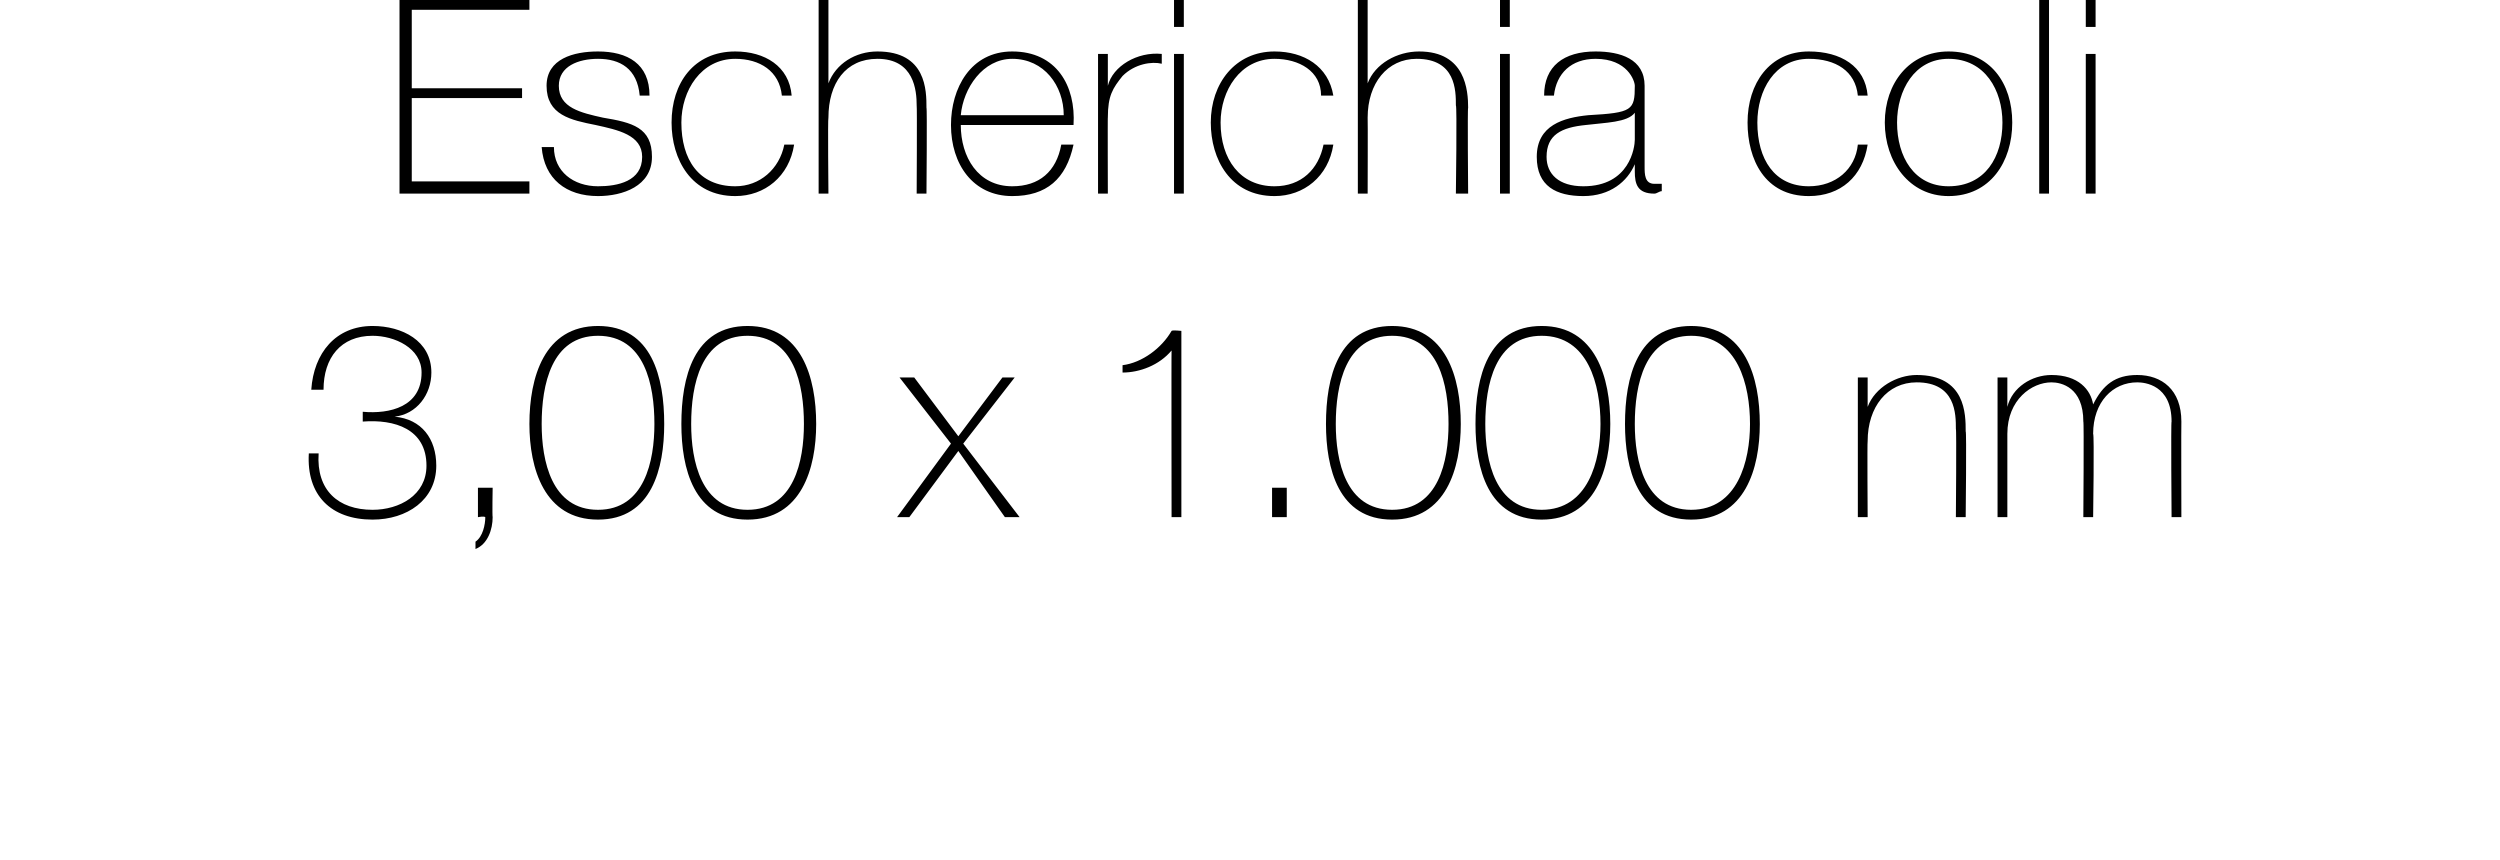
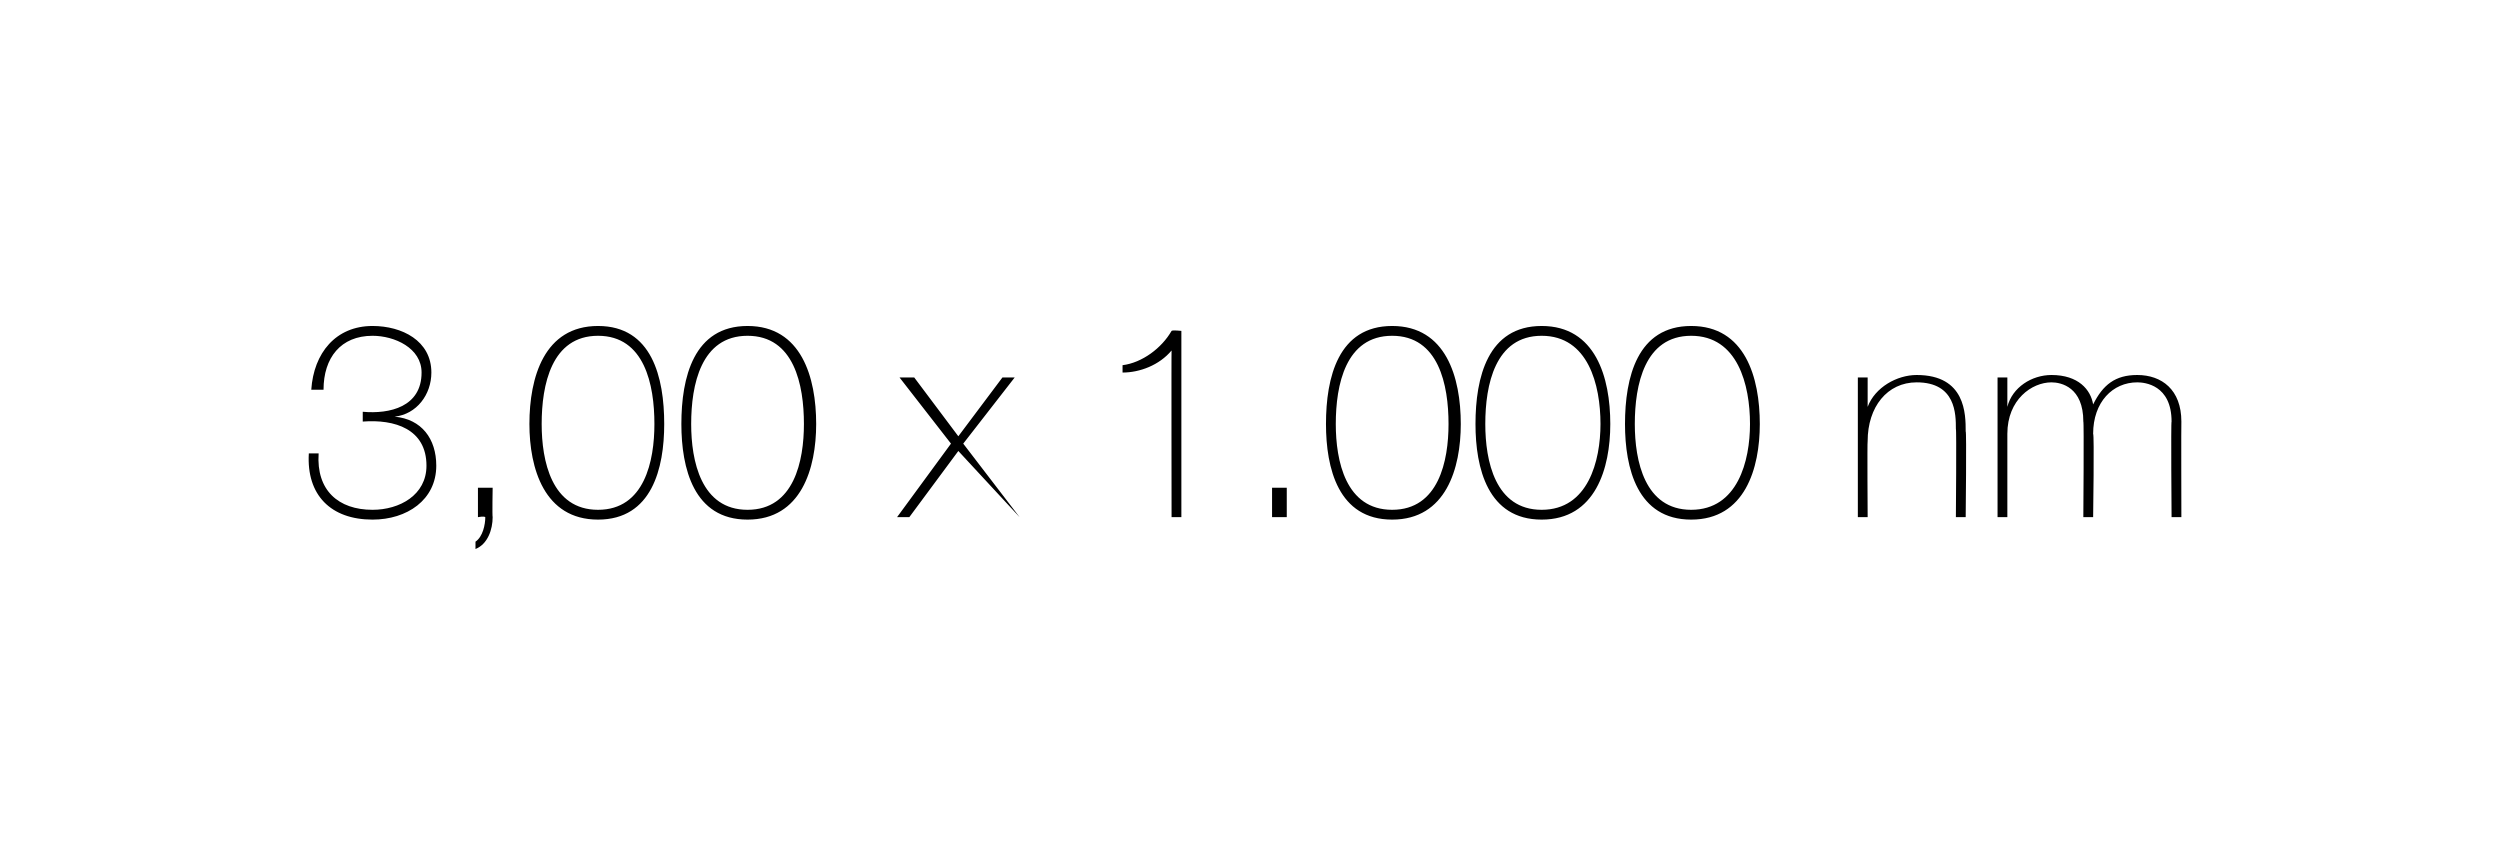
<svg xmlns="http://www.w3.org/2000/svg" version="1.1" width="102px" height="35.1px" viewBox="0 0 102 35.1">
  <desc>Escherichia coli 3,00 x 1 000 nm</desc>
  <defs />
  <g id="Polygon72080">
-     <path d="M 13 18.5 C 12.9 20 13.8 20.8 15.2 20.8 C 16.3 20.8 17.4 20.2 17.4 19 C 17.4 17.5 16.1 17.1 14.8 17.2 C 14.8 17.2 14.8 16.8 14.8 16.8 C 15.9 16.9 17.2 16.6 17.2 15.2 C 17.2 14.2 16.1 13.7 15.2 13.7 C 13.9 13.7 13.2 14.6 13.2 15.9 C 13.2 15.9 12.7 15.9 12.7 15.9 C 12.8 14.4 13.7 13.3 15.2 13.3 C 16.4 13.3 17.6 13.9 17.6 15.2 C 17.6 16.1 17 16.9 16.1 17 C 16.1 17 16.1 17 16.1 17 C 17.2 17.1 17.8 17.9 17.8 19 C 17.8 20.4 16.6 21.2 15.2 21.2 C 13.5 21.2 12.5 20.2 12.6 18.5 C 12.6 18.5 13 18.5 13 18.5 Z M 19.4 22.1 C 19.7 21.9 19.8 21.4 19.8 21.1 C 19.75 21.05 19.5 21.1 19.5 21.1 L 19.5 19.9 L 20.1 19.9 C 20.1 19.9 20.08 21.05 20.1 21.1 C 20.1 21.6 19.9 22.2 19.4 22.4 C 19.4 22.4 19.4 22.1 19.4 22.1 Z M 21.6 17.3 C 21.6 15.4 22.2 13.3 24.4 13.3 C 26.6 13.3 27.1 15.4 27.1 17.3 C 27.1 19.1 26.6 21.2 24.4 21.2 C 22.2 21.2 21.6 19.1 21.6 17.3 Z M 26.7 17.3 C 26.7 15.7 26.3 13.7 24.4 13.7 C 22.5 13.7 22.1 15.7 22.1 17.3 C 22.1 18.8 22.5 20.8 24.4 20.8 C 26.3 20.8 26.7 18.8 26.7 17.3 Z M 27.8 17.3 C 27.8 15.4 28.3 13.3 30.5 13.3 C 32.7 13.3 33.3 15.4 33.3 17.3 C 33.3 19.1 32.7 21.2 30.5 21.2 C 28.3 21.2 27.8 19.1 27.8 17.3 Z M 32.8 17.3 C 32.8 15.7 32.4 13.7 30.5 13.7 C 28.6 13.7 28.2 15.7 28.2 17.3 C 28.2 18.8 28.6 20.8 30.5 20.8 C 32.4 20.8 32.8 18.8 32.8 17.3 Z M 38.8 18.1 L 36.7 15.4 L 37.3 15.4 L 39.1 17.8 L 40.9 15.4 L 41.4 15.4 L 39.3 18.1 L 41.6 21.1 L 41 21.1 L 39.1 18.4 L 37.1 21.1 L 36.6 21.1 L 38.8 18.1 Z M 48.2 21.1 L 47.8 21.1 C 47.8 21.1 47.79 14.28 47.8 14.3 C 47.3 14.9 46.5 15.2 45.8 15.2 C 45.8 15.2 45.8 14.9 45.8 14.9 C 46.6 14.8 47.4 14.2 47.8 13.5 C 47.84 13.46 48.2 13.5 48.2 13.5 L 48.2 21.1 Z M 51.9 21.1 L 51.9 19.9 L 52.5 19.9 L 52.5 21.1 L 51.9 21.1 Z M 54.1 17.3 C 54.1 15.4 54.6 13.3 56.8 13.3 C 59 13.3 59.6 15.4 59.6 17.3 C 59.6 19.1 59 21.2 56.8 21.2 C 54.6 21.2 54.1 19.1 54.1 17.3 Z M 59.1 17.3 C 59.1 15.7 58.7 13.7 56.8 13.7 C 54.9 13.7 54.5 15.7 54.5 17.3 C 54.5 18.8 54.9 20.8 56.8 20.8 C 58.7 20.8 59.1 18.8 59.1 17.3 Z M 60.2 17.3 C 60.2 15.4 60.7 13.3 62.9 13.3 C 65.1 13.3 65.7 15.4 65.7 17.3 C 65.7 19.1 65.1 21.2 62.9 21.2 C 60.7 21.2 60.2 19.1 60.2 17.3 Z M 65.3 17.3 C 65.3 15.7 64.8 13.7 62.9 13.7 C 61 13.7 60.6 15.7 60.6 17.3 C 60.6 18.8 61 20.8 62.9 20.8 C 64.8 20.8 65.3 18.8 65.3 17.3 Z M 66.3 17.3 C 66.3 15.4 66.8 13.3 69 13.3 C 71.2 13.3 71.8 15.4 71.8 17.3 C 71.8 19.1 71.2 21.2 69 21.2 C 66.8 21.2 66.3 19.1 66.3 17.3 Z M 71.4 17.3 C 71.4 15.7 70.9 13.7 69 13.7 C 67.1 13.7 66.7 15.7 66.7 17.3 C 66.7 18.8 67.1 20.8 69 20.8 C 70.9 20.8 71.4 18.8 71.4 17.3 Z M 75.8 15.4 L 76.2 15.4 L 76.2 16.6 C 76.2 16.6 76.21 16.61 76.2 16.6 C 76.5 15.8 77.4 15.3 78.2 15.3 C 80.2 15.3 80.2 16.9 80.2 17.6 C 80.24 17.56 80.2 21.1 80.2 21.1 L 79.8 21.1 C 79.8 21.1 79.83 17.48 79.8 17.5 C 79.8 16.9 79.8 15.6 78.2 15.6 C 77 15.6 76.2 16.6 76.2 18 C 76.18 18 76.2 21.1 76.2 21.1 L 75.8 21.1 L 75.8 15.4 Z M 81.5 15.4 L 81.9 15.4 L 81.9 16.6 C 81.9 16.6 81.93 16.55 81.9 16.6 C 82.1 15.8 82.9 15.3 83.7 15.3 C 84.8 15.3 85.3 15.9 85.4 16.5 C 85.4 16.5 85.4 16.5 85.4 16.5 C 85.8 15.7 86.3 15.3 87.2 15.3 C 88.2 15.3 89 15.9 89 17.2 C 88.99 17.19 89 21.1 89 21.1 L 88.6 21.1 C 88.6 21.1 88.57 17.18 88.6 17.2 C 88.6 15.7 87.5 15.6 87.2 15.6 C 86.2 15.6 85.4 16.4 85.4 17.7 C 85.45 17.71 85.4 21.1 85.4 21.1 L 85 21.1 C 85 21.1 85.03 17.18 85 17.2 C 85 15.8 84.1 15.6 83.7 15.6 C 82.9 15.6 81.9 16.3 81.9 17.7 C 81.9 17.71 81.9 21.1 81.9 21.1 L 81.5 21.1 L 81.5 15.4 Z " stroke="none" fill="#000" />
+     <path d="M 13 18.5 C 12.9 20 13.8 20.8 15.2 20.8 C 16.3 20.8 17.4 20.2 17.4 19 C 17.4 17.5 16.1 17.1 14.8 17.2 C 14.8 17.2 14.8 16.8 14.8 16.8 C 15.9 16.9 17.2 16.6 17.2 15.2 C 17.2 14.2 16.1 13.7 15.2 13.7 C 13.9 13.7 13.2 14.6 13.2 15.9 C 13.2 15.9 12.7 15.9 12.7 15.9 C 12.8 14.4 13.7 13.3 15.2 13.3 C 16.4 13.3 17.6 13.9 17.6 15.2 C 17.6 16.1 17 16.9 16.1 17 C 16.1 17 16.1 17 16.1 17 C 17.2 17.1 17.8 17.9 17.8 19 C 17.8 20.4 16.6 21.2 15.2 21.2 C 13.5 21.2 12.5 20.2 12.6 18.5 C 12.6 18.5 13 18.5 13 18.5 Z M 19.4 22.1 C 19.7 21.9 19.8 21.4 19.8 21.1 C 19.75 21.05 19.5 21.1 19.5 21.1 L 19.5 19.9 L 20.1 19.9 C 20.1 19.9 20.08 21.05 20.1 21.1 C 20.1 21.6 19.9 22.2 19.4 22.4 C 19.4 22.4 19.4 22.1 19.4 22.1 Z M 21.6 17.3 C 21.6 15.4 22.2 13.3 24.4 13.3 C 26.6 13.3 27.1 15.4 27.1 17.3 C 27.1 19.1 26.6 21.2 24.4 21.2 C 22.2 21.2 21.6 19.1 21.6 17.3 Z M 26.7 17.3 C 26.7 15.7 26.3 13.7 24.4 13.7 C 22.5 13.7 22.1 15.7 22.1 17.3 C 22.1 18.8 22.5 20.8 24.4 20.8 C 26.3 20.8 26.7 18.8 26.7 17.3 Z M 27.8 17.3 C 27.8 15.4 28.3 13.3 30.5 13.3 C 32.7 13.3 33.3 15.4 33.3 17.3 C 33.3 19.1 32.7 21.2 30.5 21.2 C 28.3 21.2 27.8 19.1 27.8 17.3 Z M 32.8 17.3 C 32.8 15.7 32.4 13.7 30.5 13.7 C 28.6 13.7 28.2 15.7 28.2 17.3 C 28.2 18.8 28.6 20.8 30.5 20.8 C 32.4 20.8 32.8 18.8 32.8 17.3 Z M 38.8 18.1 L 36.7 15.4 L 37.3 15.4 L 39.1 17.8 L 40.9 15.4 L 41.4 15.4 L 39.3 18.1 L 41.6 21.1 L 39.1 18.4 L 37.1 21.1 L 36.6 21.1 L 38.8 18.1 Z M 48.2 21.1 L 47.8 21.1 C 47.8 21.1 47.79 14.28 47.8 14.3 C 47.3 14.9 46.5 15.2 45.8 15.2 C 45.8 15.2 45.8 14.9 45.8 14.9 C 46.6 14.8 47.4 14.2 47.8 13.5 C 47.84 13.46 48.2 13.5 48.2 13.5 L 48.2 21.1 Z M 51.9 21.1 L 51.9 19.9 L 52.5 19.9 L 52.5 21.1 L 51.9 21.1 Z M 54.1 17.3 C 54.1 15.4 54.6 13.3 56.8 13.3 C 59 13.3 59.6 15.4 59.6 17.3 C 59.6 19.1 59 21.2 56.8 21.2 C 54.6 21.2 54.1 19.1 54.1 17.3 Z M 59.1 17.3 C 59.1 15.7 58.7 13.7 56.8 13.7 C 54.9 13.7 54.5 15.7 54.5 17.3 C 54.5 18.8 54.9 20.8 56.8 20.8 C 58.7 20.8 59.1 18.8 59.1 17.3 Z M 60.2 17.3 C 60.2 15.4 60.7 13.3 62.9 13.3 C 65.1 13.3 65.7 15.4 65.7 17.3 C 65.7 19.1 65.1 21.2 62.9 21.2 C 60.7 21.2 60.2 19.1 60.2 17.3 Z M 65.3 17.3 C 65.3 15.7 64.8 13.7 62.9 13.7 C 61 13.7 60.6 15.7 60.6 17.3 C 60.6 18.8 61 20.8 62.9 20.8 C 64.8 20.8 65.3 18.8 65.3 17.3 Z M 66.3 17.3 C 66.3 15.4 66.8 13.3 69 13.3 C 71.2 13.3 71.8 15.4 71.8 17.3 C 71.8 19.1 71.2 21.2 69 21.2 C 66.8 21.2 66.3 19.1 66.3 17.3 Z M 71.4 17.3 C 71.4 15.7 70.9 13.7 69 13.7 C 67.1 13.7 66.7 15.7 66.7 17.3 C 66.7 18.8 67.1 20.8 69 20.8 C 70.9 20.8 71.4 18.8 71.4 17.3 Z M 75.8 15.4 L 76.2 15.4 L 76.2 16.6 C 76.2 16.6 76.21 16.61 76.2 16.6 C 76.5 15.8 77.4 15.3 78.2 15.3 C 80.2 15.3 80.2 16.9 80.2 17.6 C 80.24 17.56 80.2 21.1 80.2 21.1 L 79.8 21.1 C 79.8 21.1 79.83 17.48 79.8 17.5 C 79.8 16.9 79.8 15.6 78.2 15.6 C 77 15.6 76.2 16.6 76.2 18 C 76.18 18 76.2 21.1 76.2 21.1 L 75.8 21.1 L 75.8 15.4 Z M 81.5 15.4 L 81.9 15.4 L 81.9 16.6 C 81.9 16.6 81.93 16.55 81.9 16.6 C 82.1 15.8 82.9 15.3 83.7 15.3 C 84.8 15.3 85.3 15.9 85.4 16.5 C 85.4 16.5 85.4 16.5 85.4 16.5 C 85.8 15.7 86.3 15.3 87.2 15.3 C 88.2 15.3 89 15.9 89 17.2 C 88.99 17.19 89 21.1 89 21.1 L 88.6 21.1 C 88.6 21.1 88.57 17.18 88.6 17.2 C 88.6 15.7 87.5 15.6 87.2 15.6 C 86.2 15.6 85.4 16.4 85.4 17.7 C 85.45 17.71 85.4 21.1 85.4 21.1 L 85 21.1 C 85 21.1 85.03 17.18 85 17.2 C 85 15.8 84.1 15.6 83.7 15.6 C 82.9 15.6 81.9 16.3 81.9 17.7 C 81.9 17.71 81.9 21.1 81.9 21.1 L 81.5 21.1 L 81.5 15.4 Z " stroke="none" fill="#000" />
  </g>
  <g id="Polygon72079">
-     <path d="M 21.6 7.4 L 21.6 7.9 L 16.3 7.9 L 16.3 0 L 21.6 0 L 21.6 0.4 L 16.8 0.4 L 16.8 3.6 L 21.3 3.6 L 21.3 4 L 16.8 4 L 16.8 7.4 L 21.6 7.4 Z M 22.6 6 C 22.6 7 23.4 7.6 24.4 7.6 C 25.2 7.6 26.2 7.4 26.2 6.4 C 26.2 5.5 25.2 5.3 24.3 5.1 C 23.3 4.9 22.3 4.7 22.3 3.5 C 22.3 2.4 23.4 2.1 24.4 2.1 C 25.6 2.1 26.5 2.6 26.5 3.9 C 26.5 3.9 26.1 3.9 26.1 3.9 C 26 2.8 25.3 2.4 24.4 2.4 C 23.6 2.4 22.8 2.7 22.8 3.5 C 22.8 4.4 23.7 4.6 24.6 4.8 C 25.8 5 26.6 5.2 26.6 6.4 C 26.6 7.6 25.4 8 24.4 8 C 23.1 8 22.2 7.3 22.1 6 C 22.1 6 22.6 6 22.6 6 Z M 31.9 3.9 C 31.8 2.9 31 2.4 30 2.4 C 28.6 2.4 27.8 3.7 27.8 5 C 27.8 6.5 28.5 7.6 30 7.6 C 31 7.6 31.8 6.9 32 5.9 C 32 5.9 32.4 5.9 32.4 5.9 C 32.2 7.2 31.2 8 30 8 C 28.2 8 27.4 6.5 27.4 5 C 27.4 3.4 28.3 2.1 30 2.1 C 31.2 2.1 32.2 2.7 32.3 3.9 C 32.3 3.9 31.9 3.9 31.9 3.9 Z M 33.8 0 L 33.8 3.4 C 33.8 3.4 33.8 3.41 33.8 3.4 C 34.1 2.6 34.9 2.1 35.8 2.1 C 37.8 2.1 37.8 3.7 37.8 4.4 C 37.83 4.36 37.8 7.9 37.8 7.9 L 37.4 7.9 C 37.4 7.9 37.42 4.28 37.4 4.3 C 37.4 3.7 37.3 2.4 35.8 2.4 C 34.5 2.4 33.8 3.4 33.8 4.8 C 33.77 4.8 33.8 7.9 33.8 7.9 L 33.4 7.9 L 33.4 0 L 33.8 0 Z M 39.2 5.1 C 39.2 6.4 39.9 7.6 41.3 7.6 C 42.4 7.6 43.1 7 43.3 5.9 C 43.3 5.9 43.8 5.9 43.8 5.9 C 43.5 7.3 42.7 8 41.3 8 C 39.7 8 38.8 6.7 38.8 5.1 C 38.8 3.6 39.6 2.1 41.3 2.1 C 43.1 2.1 43.9 3.5 43.8 5.1 C 43.8 5.1 39.2 5.1 39.2 5.1 Z M 43.4 4.7 C 43.4 3.5 42.6 2.4 41.3 2.4 C 40.1 2.4 39.3 3.6 39.2 4.7 C 39.2 4.7 43.4 4.7 43.4 4.7 Z M 45.2 3.5 C 45.2 3.5 45.22 3.45 45.2 3.5 C 45.4 2.7 46.4 2.1 47.4 2.2 C 47.4 2.2 47.4 2.6 47.4 2.6 C 47 2.5 46.3 2.6 45.8 3.1 C 45.4 3.6 45.2 3.9 45.2 4.8 C 45.19 4.76 45.2 7.9 45.2 7.9 L 44.8 7.9 L 44.8 2.2 L 45.2 2.2 L 45.2 3.5 Z M 47.9 7.9 L 47.9 2.2 L 48.3 2.2 L 48.3 7.9 L 47.9 7.9 Z M 47.9 1.1 L 47.9 0 L 48.3 0 L 48.3 1.1 L 47.9 1.1 Z M 53.9 3.9 C 53.9 2.9 53 2.4 52 2.4 C 50.6 2.4 49.8 3.7 49.8 5 C 49.8 6.5 50.6 7.6 52 7.6 C 53.1 7.6 53.8 6.9 54 5.9 C 54 5.9 54.4 5.9 54.4 5.9 C 54.2 7.2 53.2 8 52 8 C 50.2 8 49.4 6.5 49.4 5 C 49.4 3.4 50.4 2.1 52 2.1 C 53.2 2.1 54.2 2.7 54.4 3.9 C 54.4 3.9 53.9 3.9 53.9 3.9 Z M 55.8 0 L 55.8 3.4 C 55.8 3.4 55.83 3.41 55.8 3.4 C 56.1 2.6 57 2.1 57.9 2.1 C 59.8 2.1 59.9 3.7 59.9 4.4 C 59.87 4.36 59.9 7.9 59.9 7.9 L 59.4 7.9 C 59.4 7.9 59.45 4.28 59.4 4.3 C 59.4 3.7 59.4 2.4 57.8 2.4 C 56.6 2.4 55.8 3.4 55.8 4.8 C 55.81 4.8 55.8 7.9 55.8 7.9 L 55.4 7.9 L 55.4 0 L 55.8 0 Z M 61.2 7.9 L 61.2 2.2 L 61.6 2.2 L 61.6 7.9 L 61.2 7.9 Z M 61.2 1.1 L 61.2 0 L 61.6 0 L 61.6 1.1 L 61.2 1.1 Z M 66.7 4.6 C 66.4 5 65.5 5 64.7 5.1 C 63.7 5.2 63.1 5.5 63.1 6.4 C 63.1 7.1 63.6 7.6 64.6 7.6 C 66.5 7.6 66.7 6 66.7 5.7 C 66.7 5.7 66.7 4.6 66.7 4.6 Z M 67.1 6.8 C 67.1 7.1 67.1 7.5 67.5 7.5 C 67.6 7.5 67.7 7.5 67.8 7.5 C 67.8 7.5 67.8 7.8 67.8 7.8 C 67.7 7.8 67.6 7.9 67.5 7.9 C 66.8 7.9 66.7 7.5 66.7 7 C 66.7 7.03 66.7 6.7 66.7 6.7 C 66.7 6.7 66.68 6.73 66.7 6.7 C 66.4 7.4 65.7 8 64.6 8 C 63.5 8 62.7 7.6 62.7 6.4 C 62.7 5.1 63.8 4.8 64.8 4.7 C 66.6 4.6 66.7 4.5 66.7 3.5 C 66.7 3.3 66.4 2.4 65.1 2.4 C 64.1 2.4 63.5 3 63.4 3.9 C 63.4 3.9 63 3.9 63 3.9 C 63 2.7 63.8 2.1 65.1 2.1 C 66.1 2.1 67.1 2.4 67.1 3.5 C 67.1 3.5 67.1 6.8 67.1 6.8 Z M 75.8 3.9 C 75.7 2.9 74.9 2.4 73.8 2.4 C 72.4 2.4 71.7 3.7 71.7 5 C 71.7 6.5 72.4 7.6 73.8 7.6 C 74.9 7.6 75.7 6.9 75.8 5.9 C 75.8 5.9 76.2 5.9 76.2 5.9 C 76 7.2 75.1 8 73.8 8 C 72 8 71.3 6.5 71.3 5 C 71.3 3.4 72.2 2.1 73.8 2.1 C 75.1 2.1 76.1 2.7 76.2 3.9 C 76.2 3.9 75.8 3.9 75.8 3.9 Z M 79.5 2.1 C 81.2 2.1 82.1 3.4 82.1 5 C 82.1 6.6 81.2 8 79.5 8 C 77.9 8 76.9 6.6 76.9 5 C 76.9 3.4 77.9 2.1 79.5 2.1 Z M 79.5 7.6 C 81 7.6 81.7 6.4 81.7 5 C 81.7 3.7 81 2.4 79.5 2.4 C 78.1 2.4 77.4 3.7 77.4 5 C 77.4 6.4 78.1 7.6 79.5 7.6 Z M 83.6 0 L 83.6 7.9 L 83.2 7.9 L 83.2 0 L 83.6 0 Z M 85.1 7.9 L 85.1 2.2 L 85.5 2.2 L 85.5 7.9 L 85.1 7.9 Z M 85.1 1.1 L 85.1 0 L 85.5 0 L 85.5 1.1 L 85.1 1.1 Z " stroke="none" fill="#000" />
-   </g>
+     </g>
</svg>